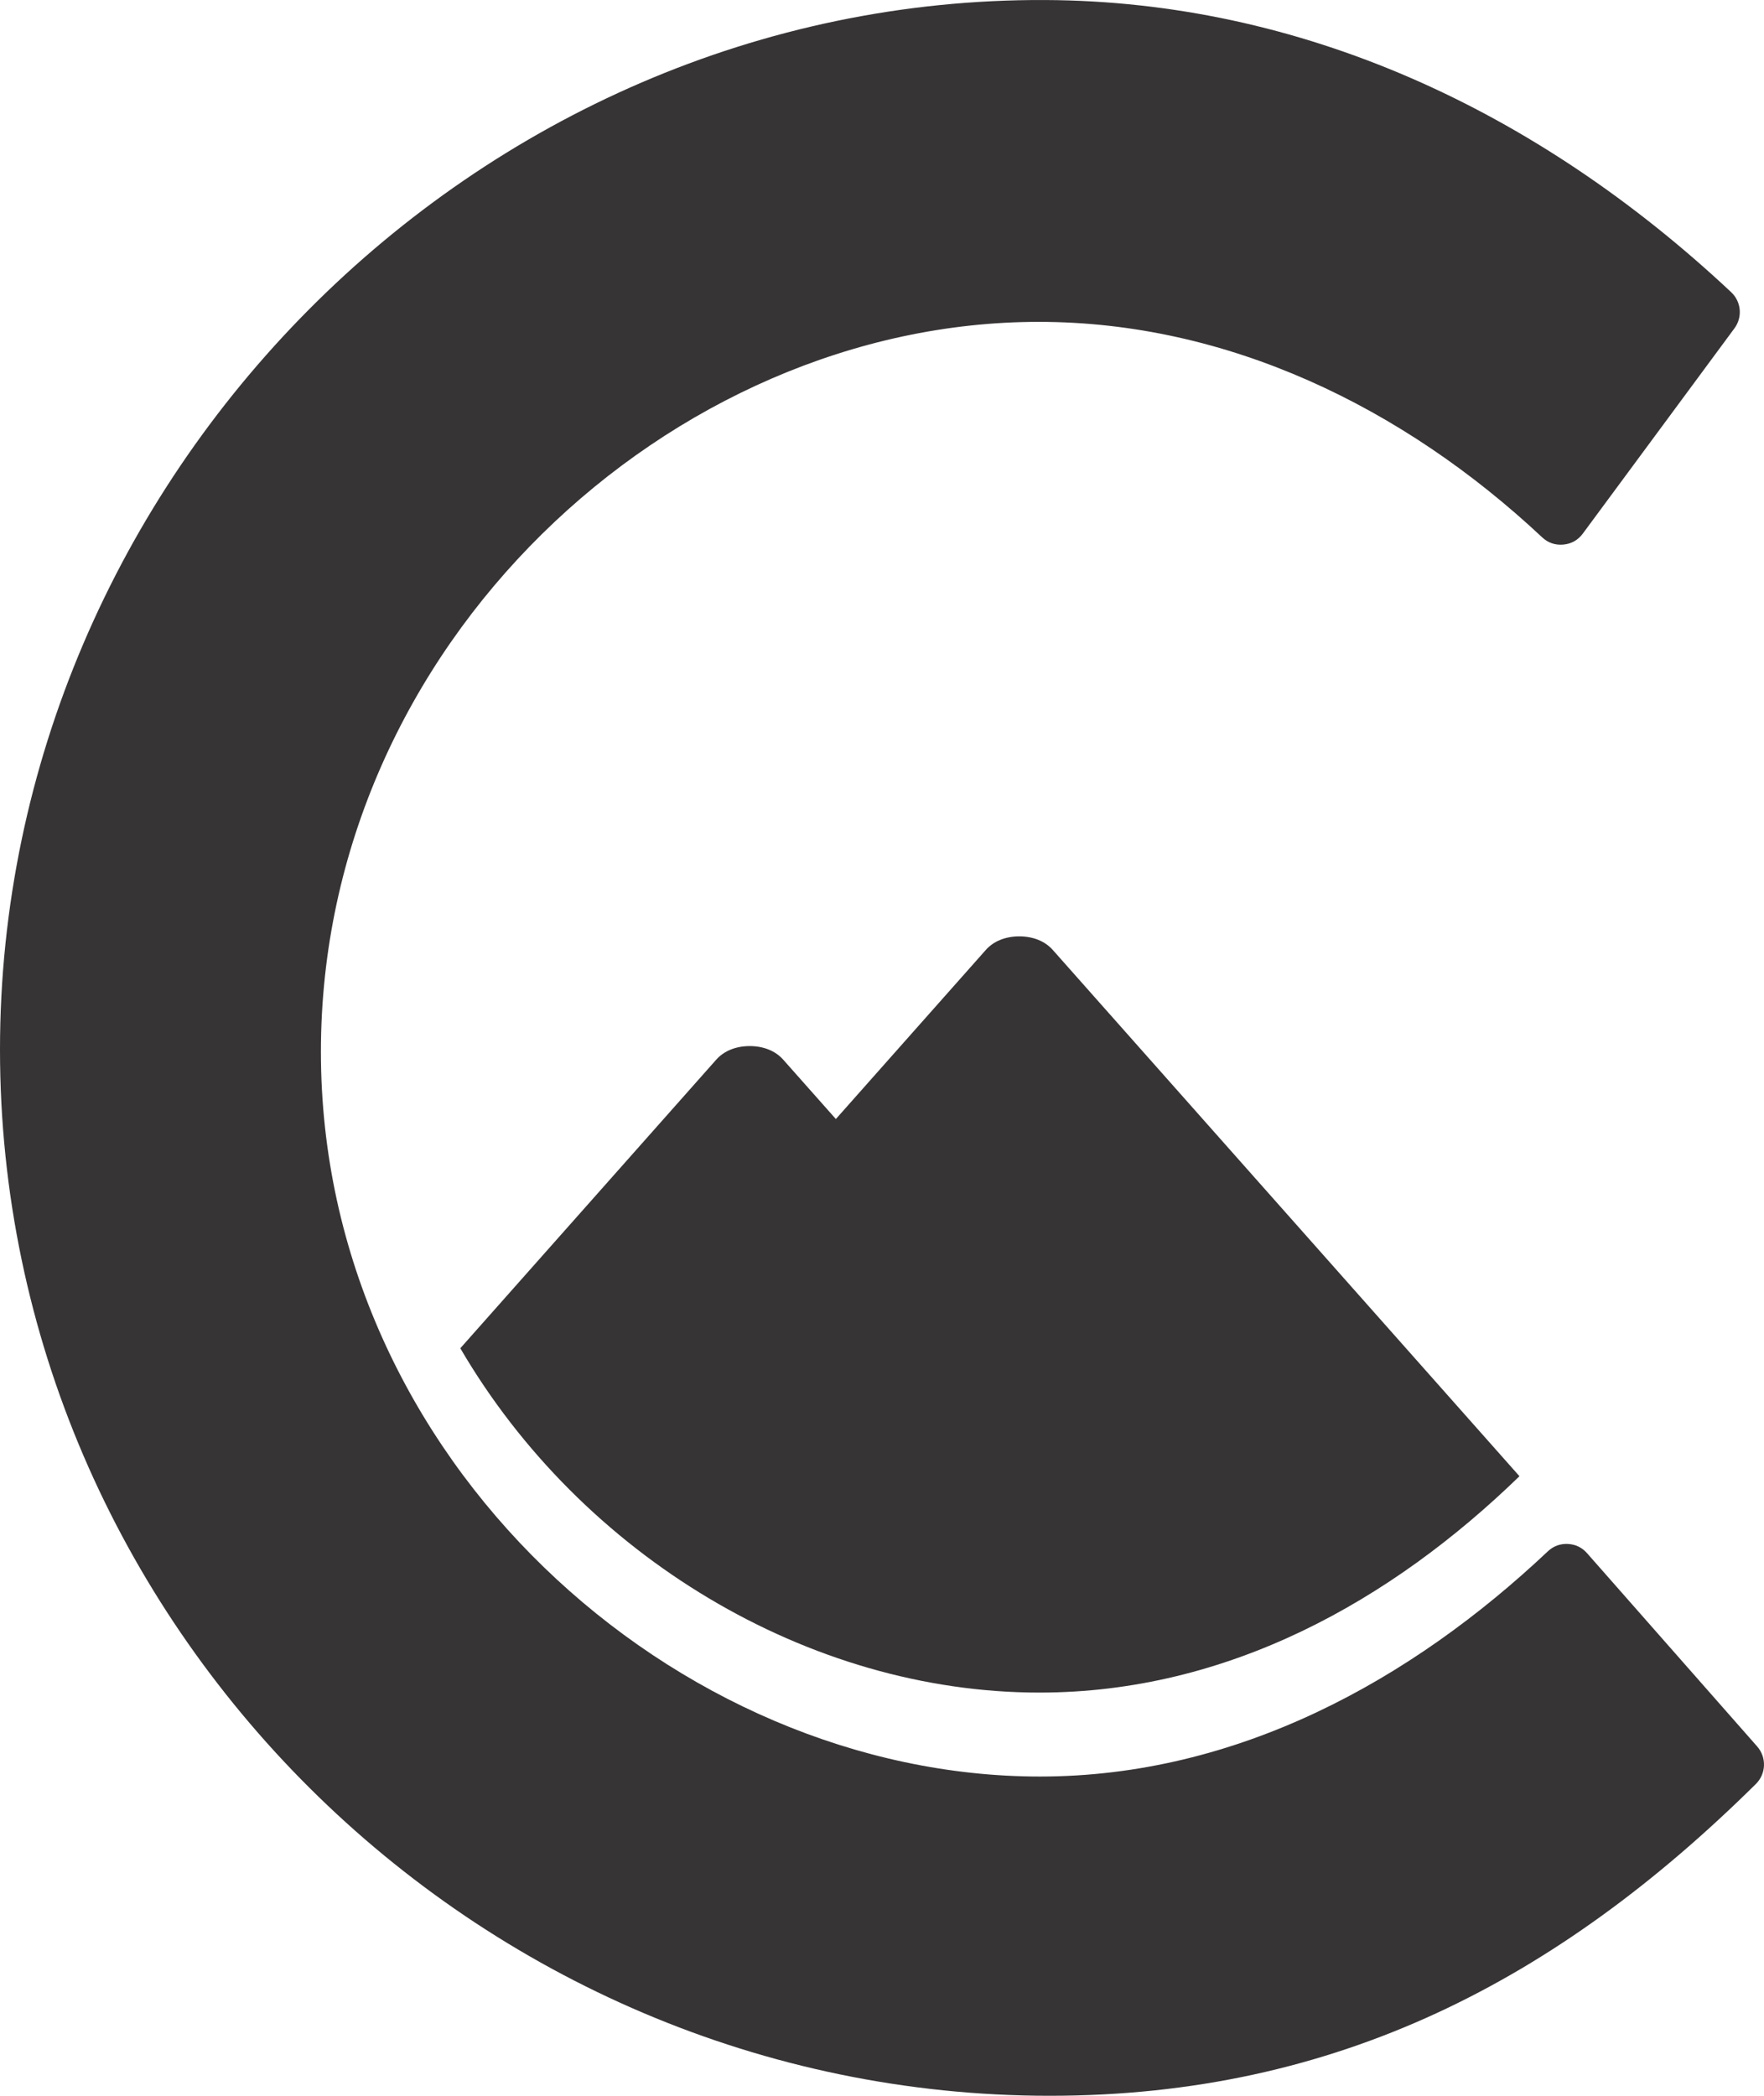
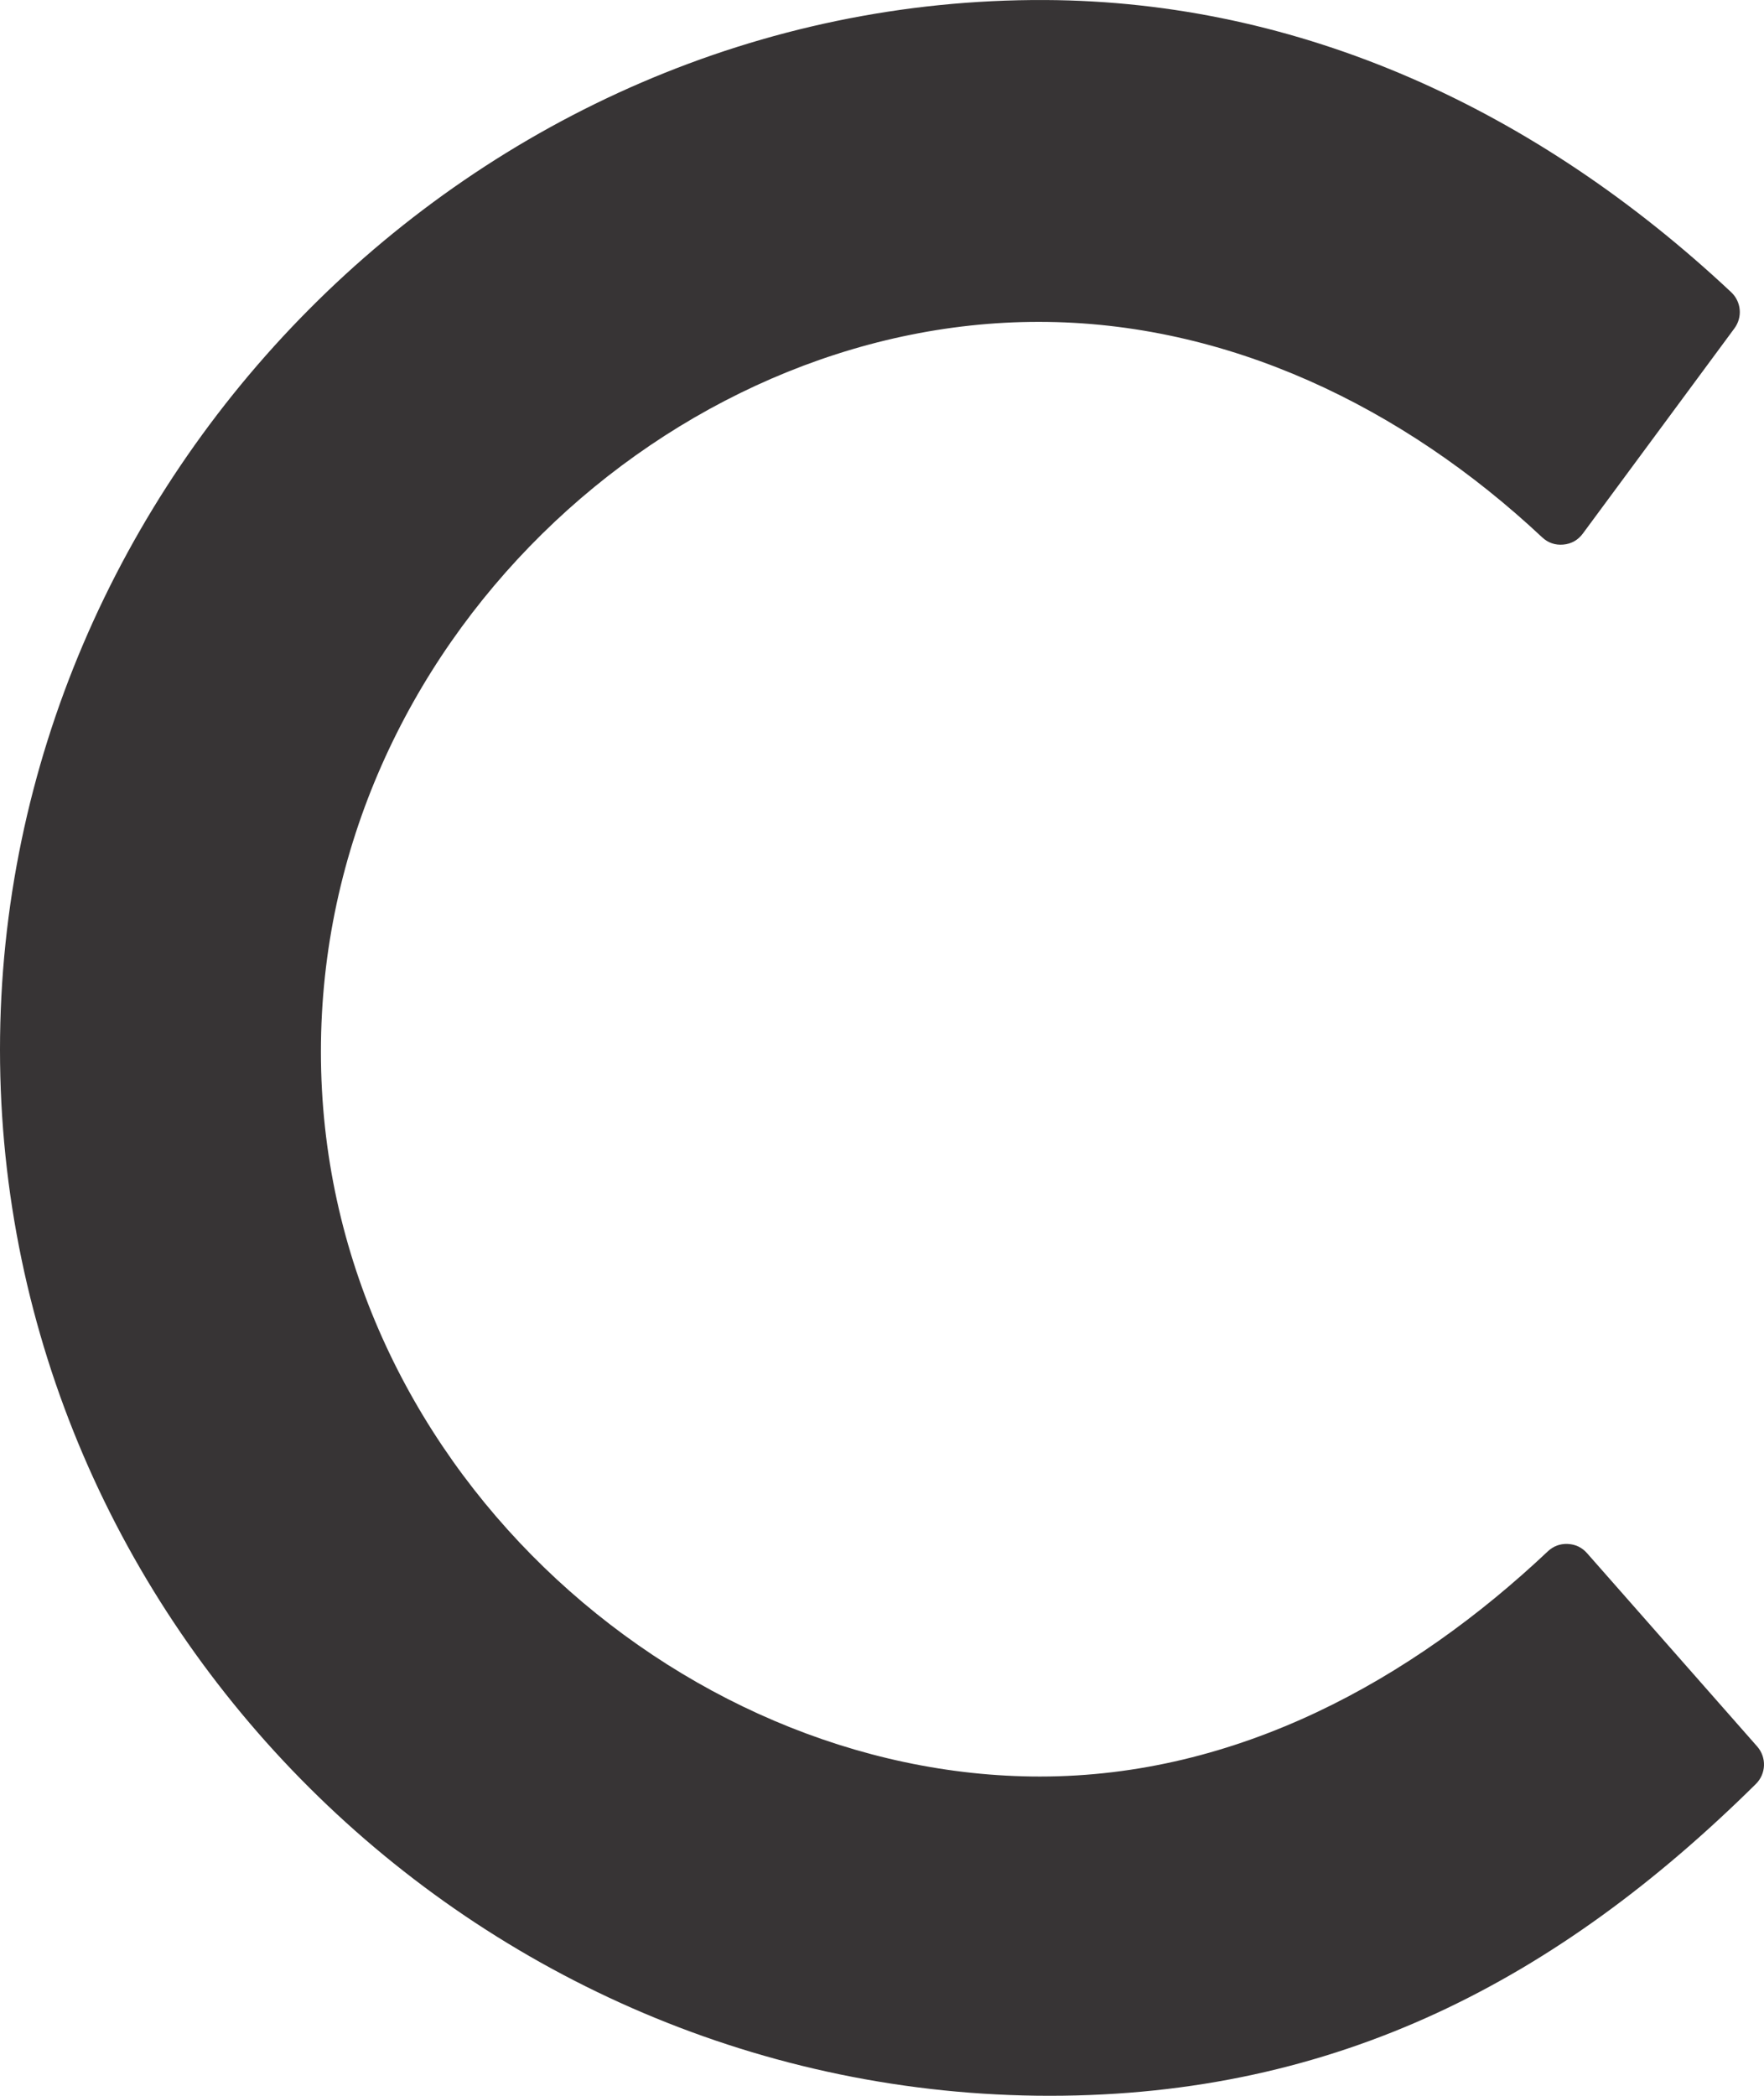
<svg xmlns="http://www.w3.org/2000/svg" xml:space="preserve" width="66.994mm" height="79.581mm" version="1.1" style="shape-rendering:geometricPrecision; text-rendering:geometricPrecision; image-rendering:optimizeQuality; fill-rule:evenodd; clip-rule:evenodd" viewBox="0 0 6296.35 7479.26">
  <defs>
    <style type="text/css">
   
    .fil0 {fill:#373435;fill-rule:nonzero}
   
  </style>
  </defs>
  <g id="Capa_x0020_1">
-     <path class="fil0" d="M2983.52 3993.48l535.27 -603.51c27.64,-31.16 70.08,-48.34 119.43,-48.34 49.35,0 91.79,17.18 119.44,48.34l1665.85 1878.23c-458.53,444.98 -1040.37,772.14 -1713.54,772.14 -823.12,0 -1634.18,-487.84 -2066.95,-1228.77l913.6 -1030.06c27.64,-31.16 70.08,-48.34 119.44,-48.34 49.35,0 91.79,17.18 119.42,48.34l188.02 211.99z" />
    <path class="fil0" d="M3747.26 7479.26c1024.9,0 1813.77,-414.39 2520.07,-1112.77 36.81,-36.4 38.84,-95.01 4.63,-133.87l-607.18 -689.7c-18.15,-20.61 -41.28,-31.72 -68.71,-32.99 -27.43,-1.28 -51.5,7.65 -71.47,26.49 -487.41,459.81 -1108.36,803.5 -1812.56,803.5 -1297.07,0 -2566.59,-1127.09 -2566.59,-2586.49 0,-1454.8 1251.13,-2604.86 2561.99,-2604.86 672.86,0 1300.21,303.41 1796.97,768.89 21.07,19.74 46.81,28.59 75.57,25.98 28.74,-2.62 52.47,-15.98 69.62,-39.19l541.17 -732.49c29.56,-40.01 24.56,-95.14 -11.73,-129.16 -697.05,-653.64 -1538.85,-1038.42 -2448.64,-1042.56 -2033.64,-9.23 -3730.42,1705.94 -3730.42,3745.73 0,2047.45 1696.75,3733.49 3747.26,3733.49z" />
  </g>
</svg>